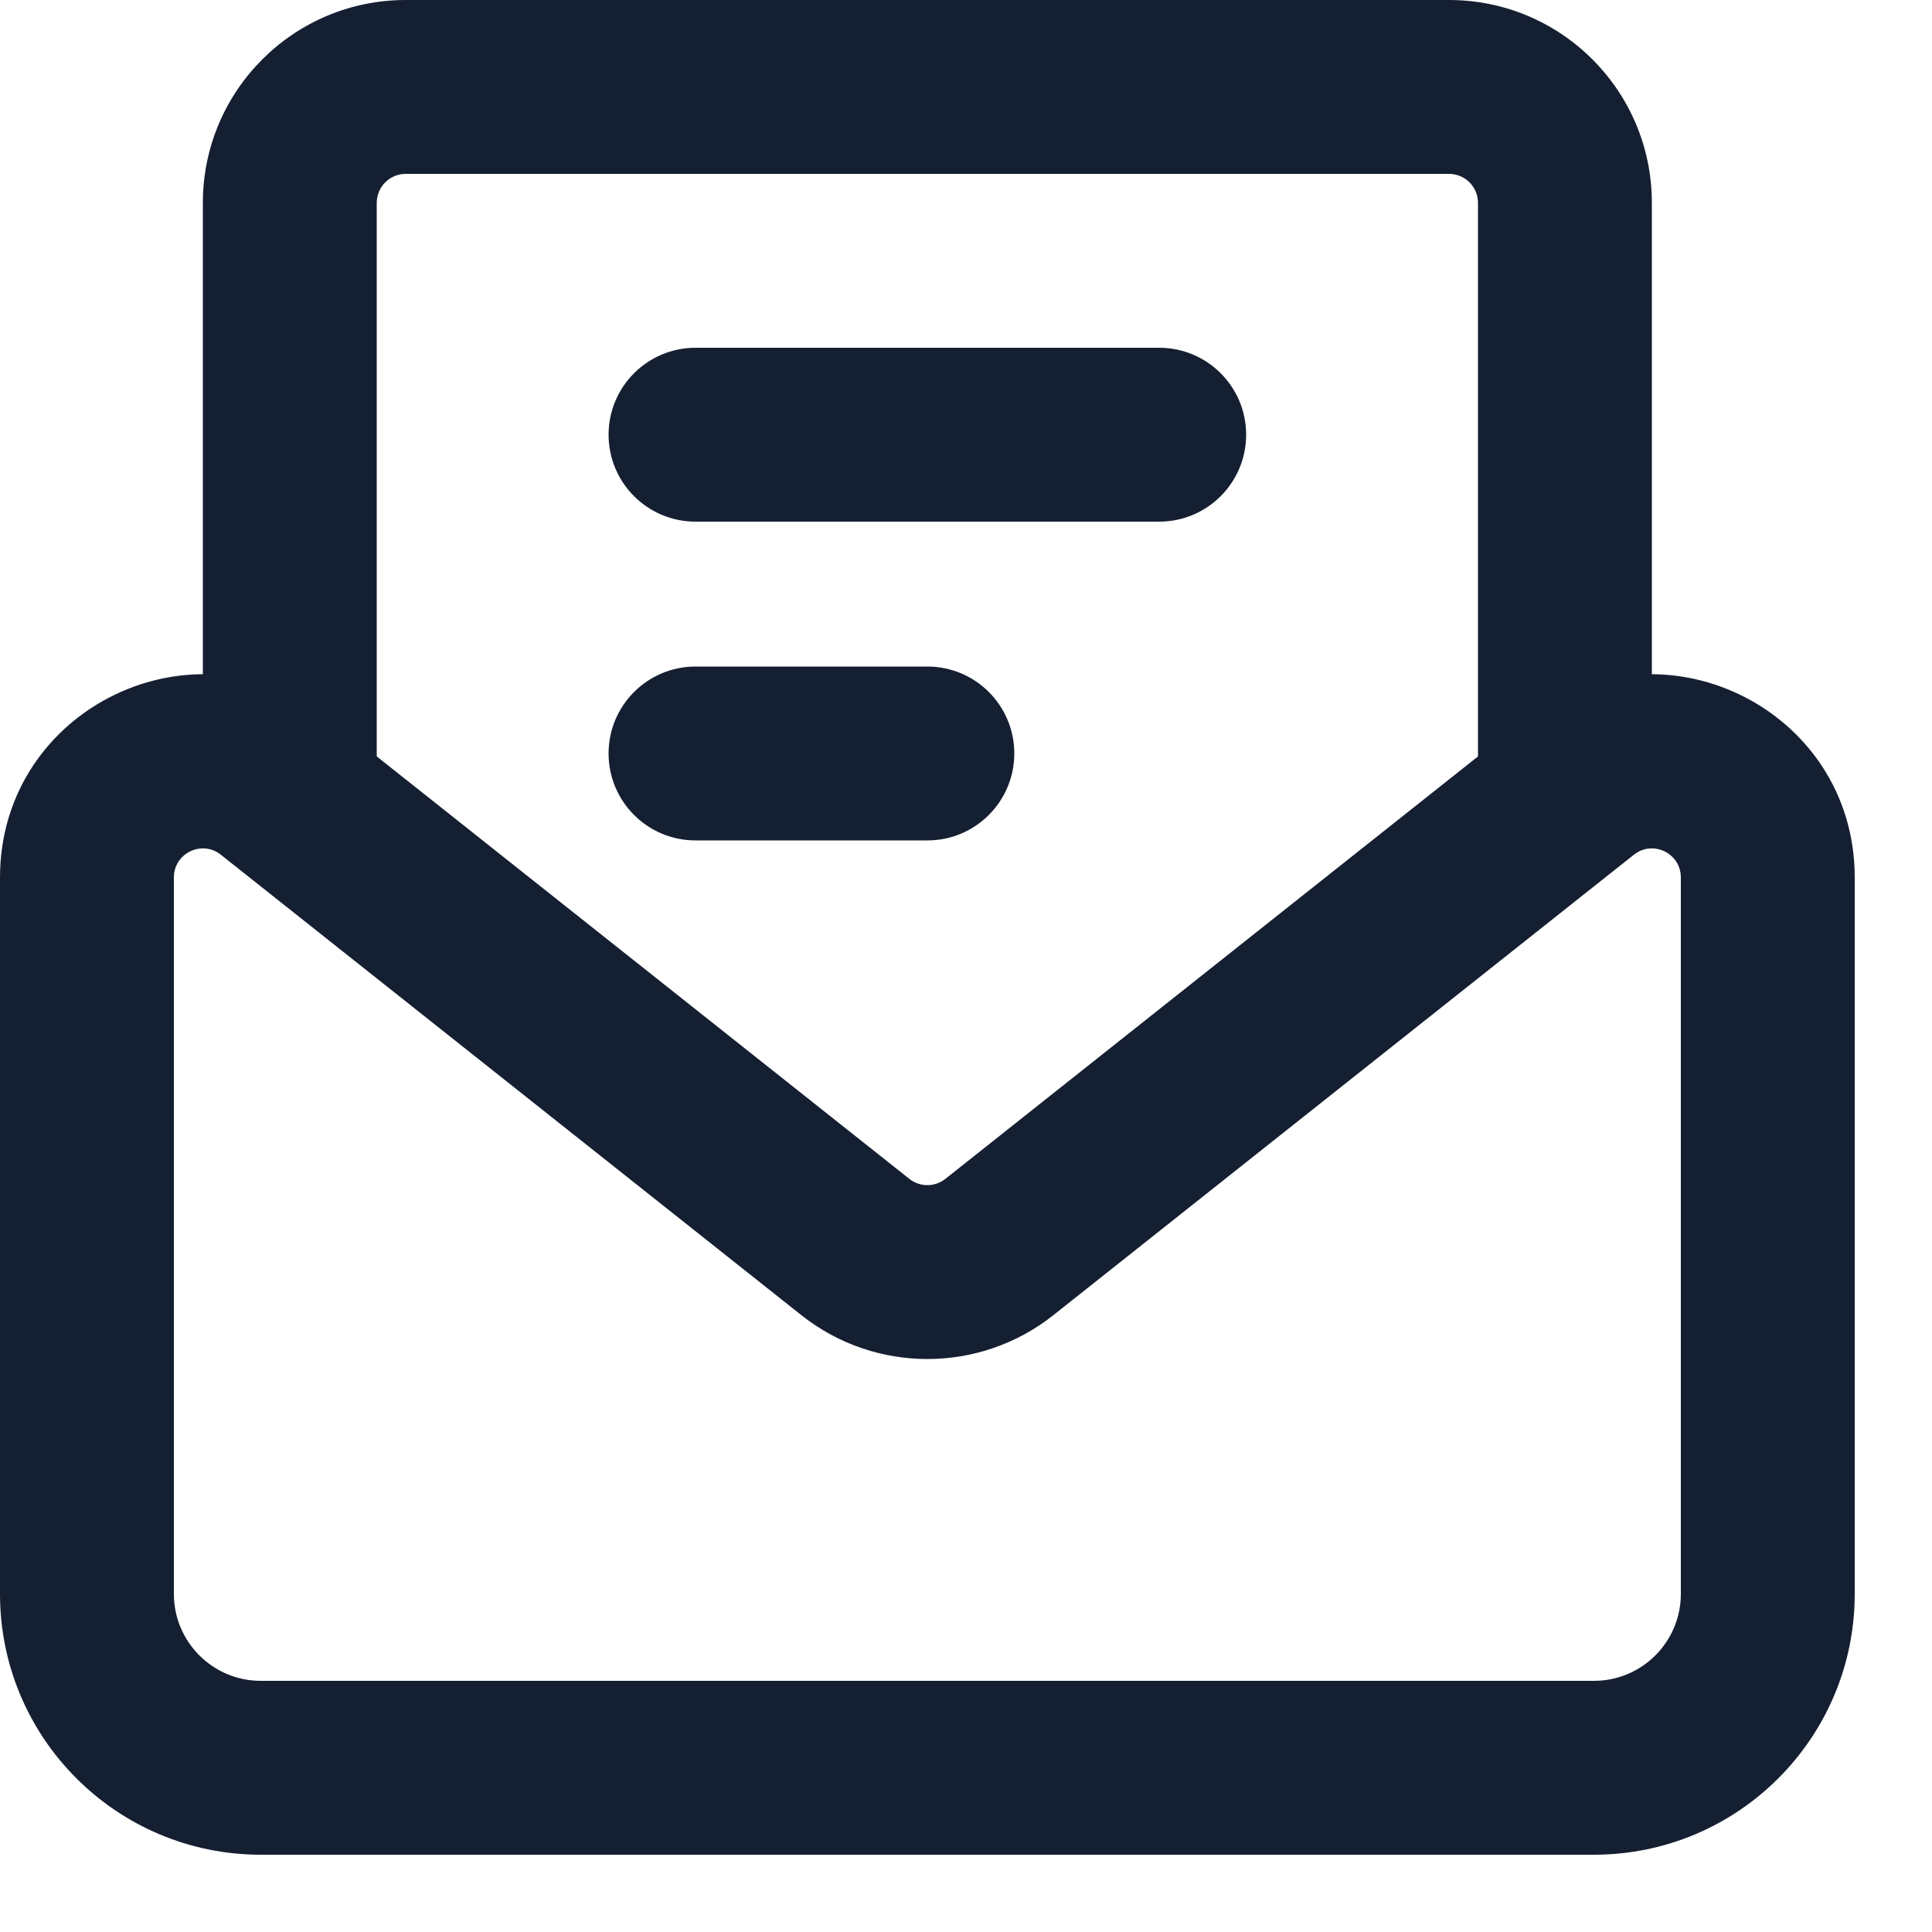
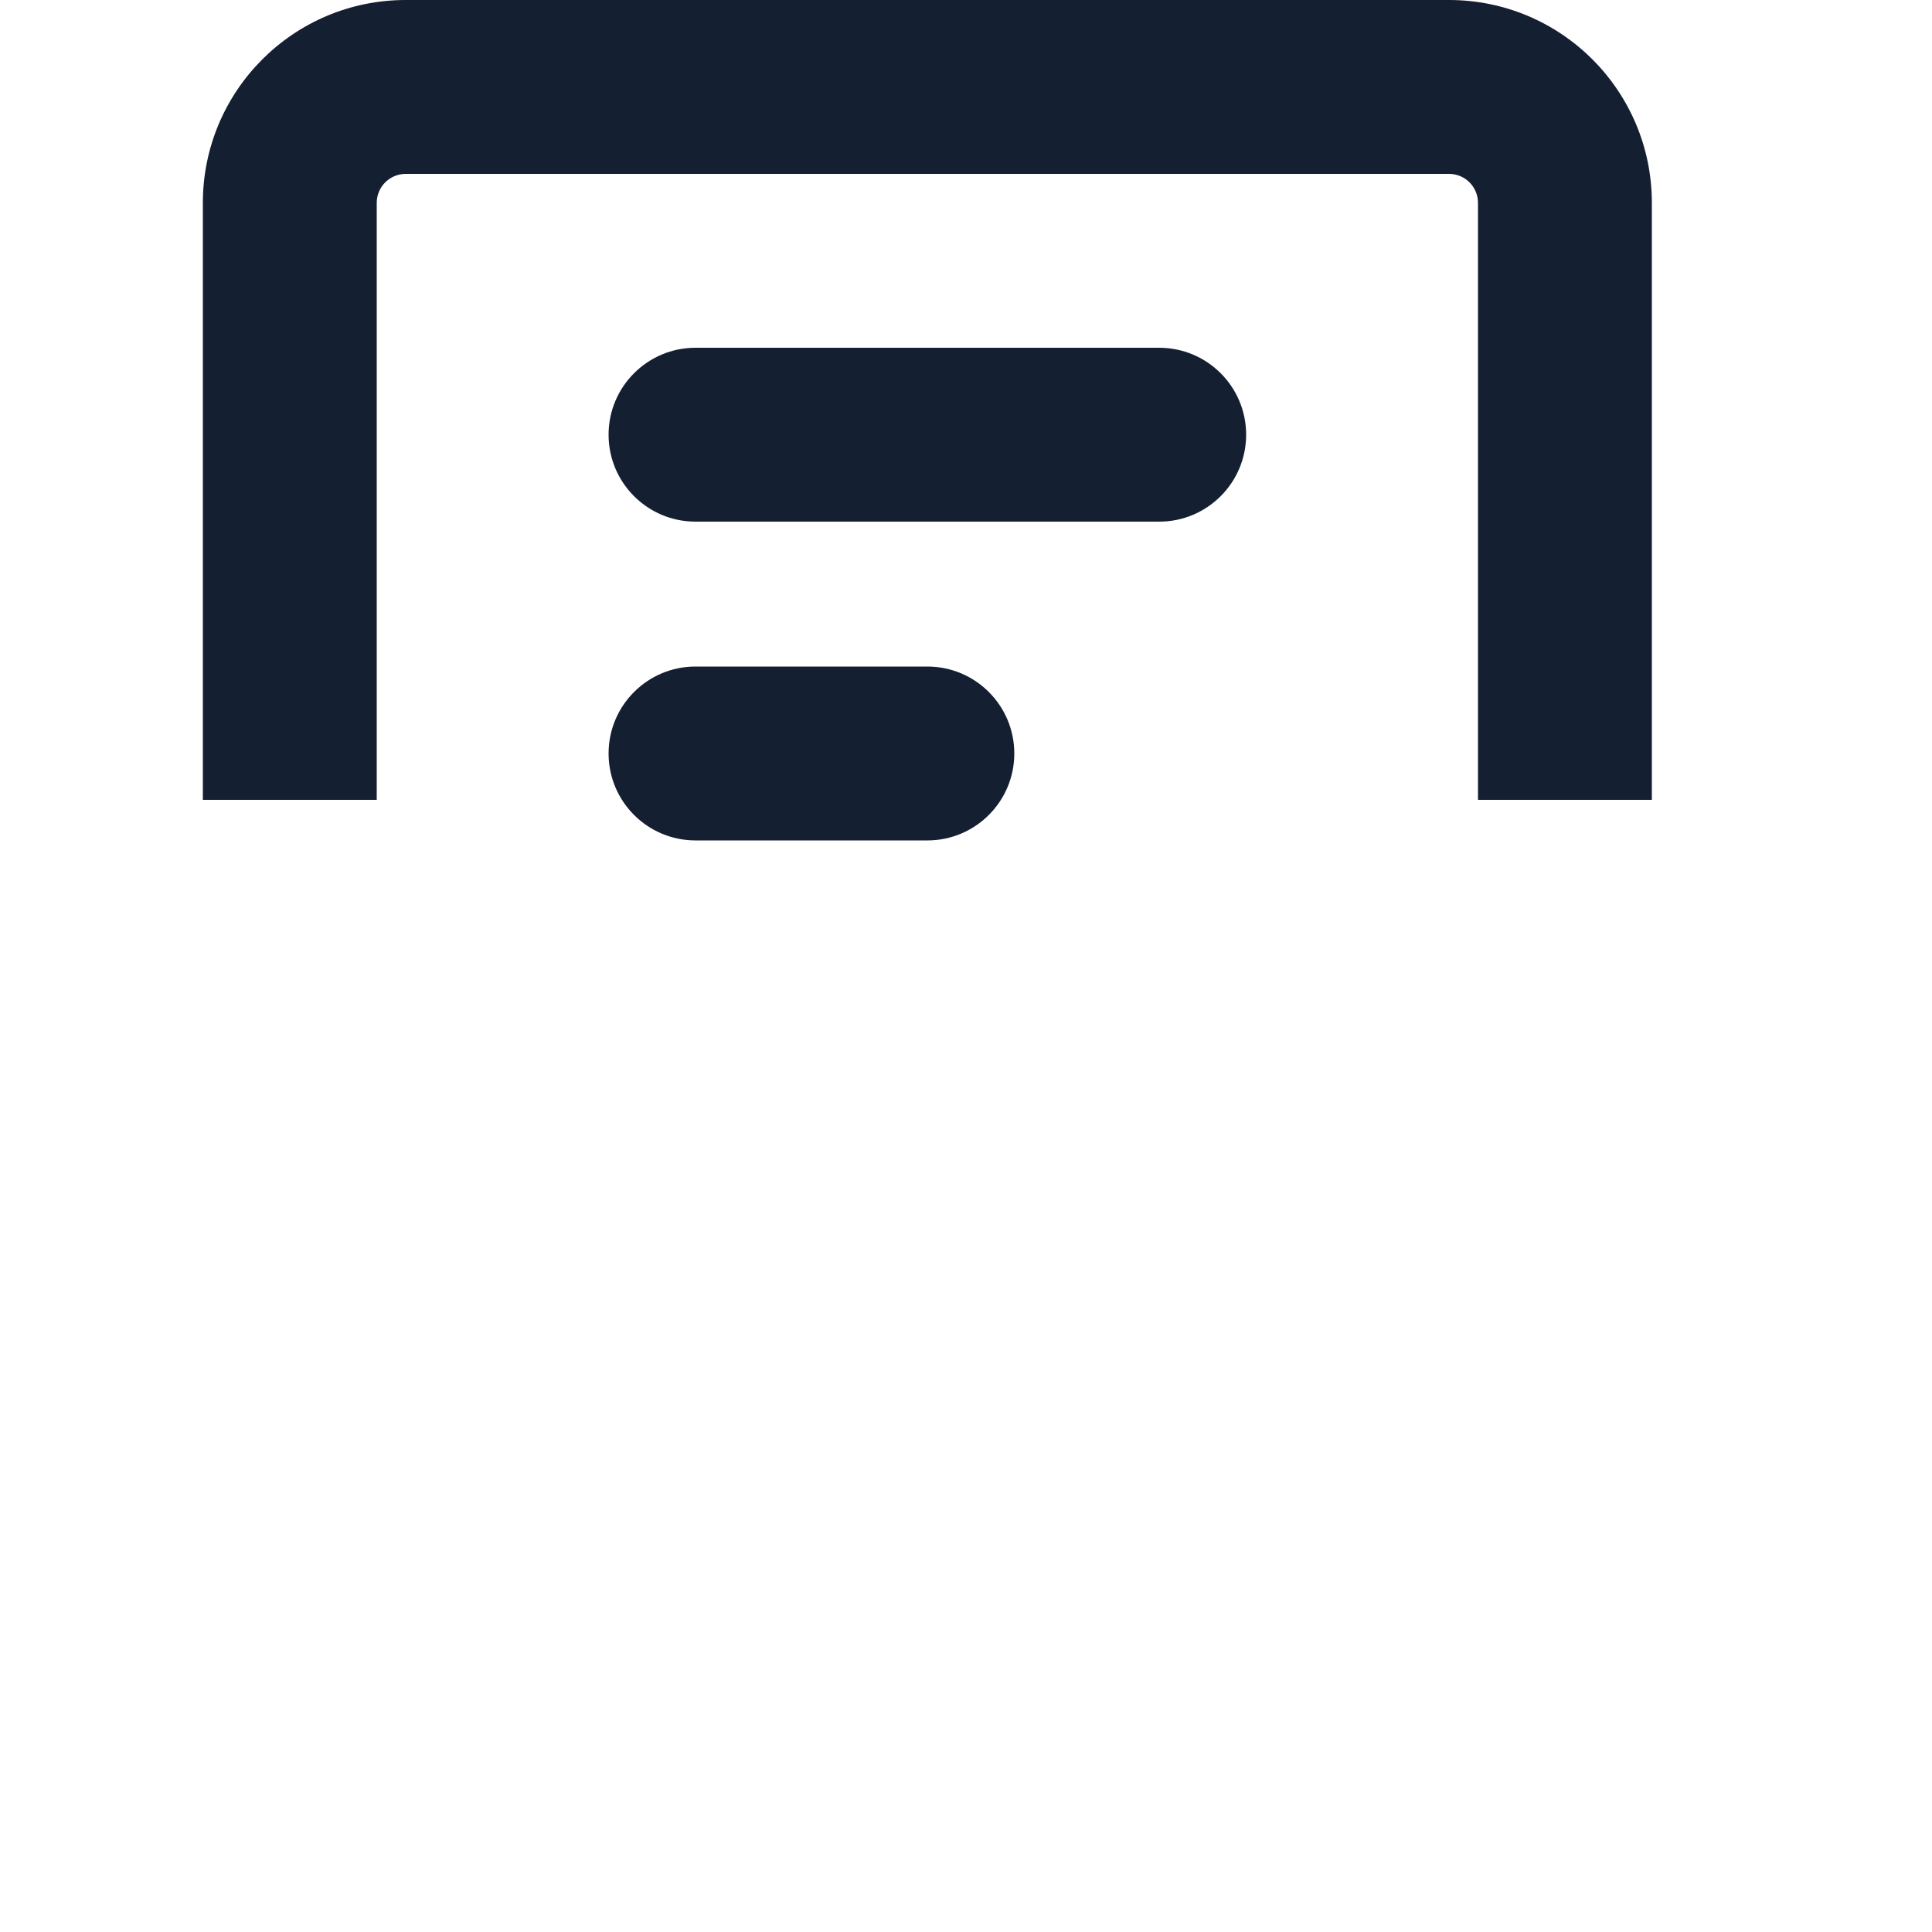
<svg xmlns="http://www.w3.org/2000/svg" fill="none" height="100%" overflow="visible" preserveAspectRatio="none" style="display: block;" viewBox="0 0 20 20" width="100%">
  <g id="Vector">
-     <path clip-rule="evenodd" d="M15.795 7.438C17.172 6.346 19.2 7.327 19.2 9.083V16.5C19.2 17.991 17.991 19.2 16.5 19.2H2.7C1.209 19.2 0 17.991 0 16.5V9.083C0 7.327 2.029 6.346 3.405 7.438L9.414 12.204C9.523 12.29 9.677 12.29 9.786 12.204L15.795 7.438ZM17.4 9.083C17.4 8.832 17.11 8.692 16.914 8.848L10.905 13.614C10.141 14.22 9.059 14.22 8.295 13.614L2.286 8.848C2.09 8.692 1.8 8.832 1.8 9.083V16.5C1.8 16.997 2.203 17.4 2.7 17.4H16.5C16.997 17.4 17.4 16.997 17.4 16.5V9.083Z" fill="#151F32" fill-rule="evenodd" />
    <path clip-rule="evenodd" d="M2.1 2.1C2.1 0.94 3.04 0 4.2 0H15C16.16 0 17.1 0.94 17.1 2.1V8.28H15.3V2.1C15.3 1.934 15.166 1.8 15 1.8H4.2C4.034 1.8 3.9 1.934 3.9 2.1V8.28H2.1V2.1Z" fill="#151F32" fill-rule="evenodd" />
    <path clip-rule="evenodd" d="M6.3 4.5C6.3 4.003 6.703 3.6 7.2 3.6H12C12.497 3.6 12.9 4.003 12.9 4.5C12.9 4.997 12.497 5.4 12 5.4H7.2C6.703 5.4 6.3 4.997 6.3 4.5Z" fill="#151F32" fill-rule="evenodd" />
    <path clip-rule="evenodd" d="M6.3 7.8C6.3 7.303 6.703 6.9 7.2 6.9H9.6C10.097 6.9 10.5 7.303 10.5 7.8C10.5 8.297 10.097 8.7 9.6 8.7H7.2C6.703 8.7 6.3 8.297 6.3 7.8Z" fill="#151F32" fill-rule="evenodd" />
  </g>
</svg>